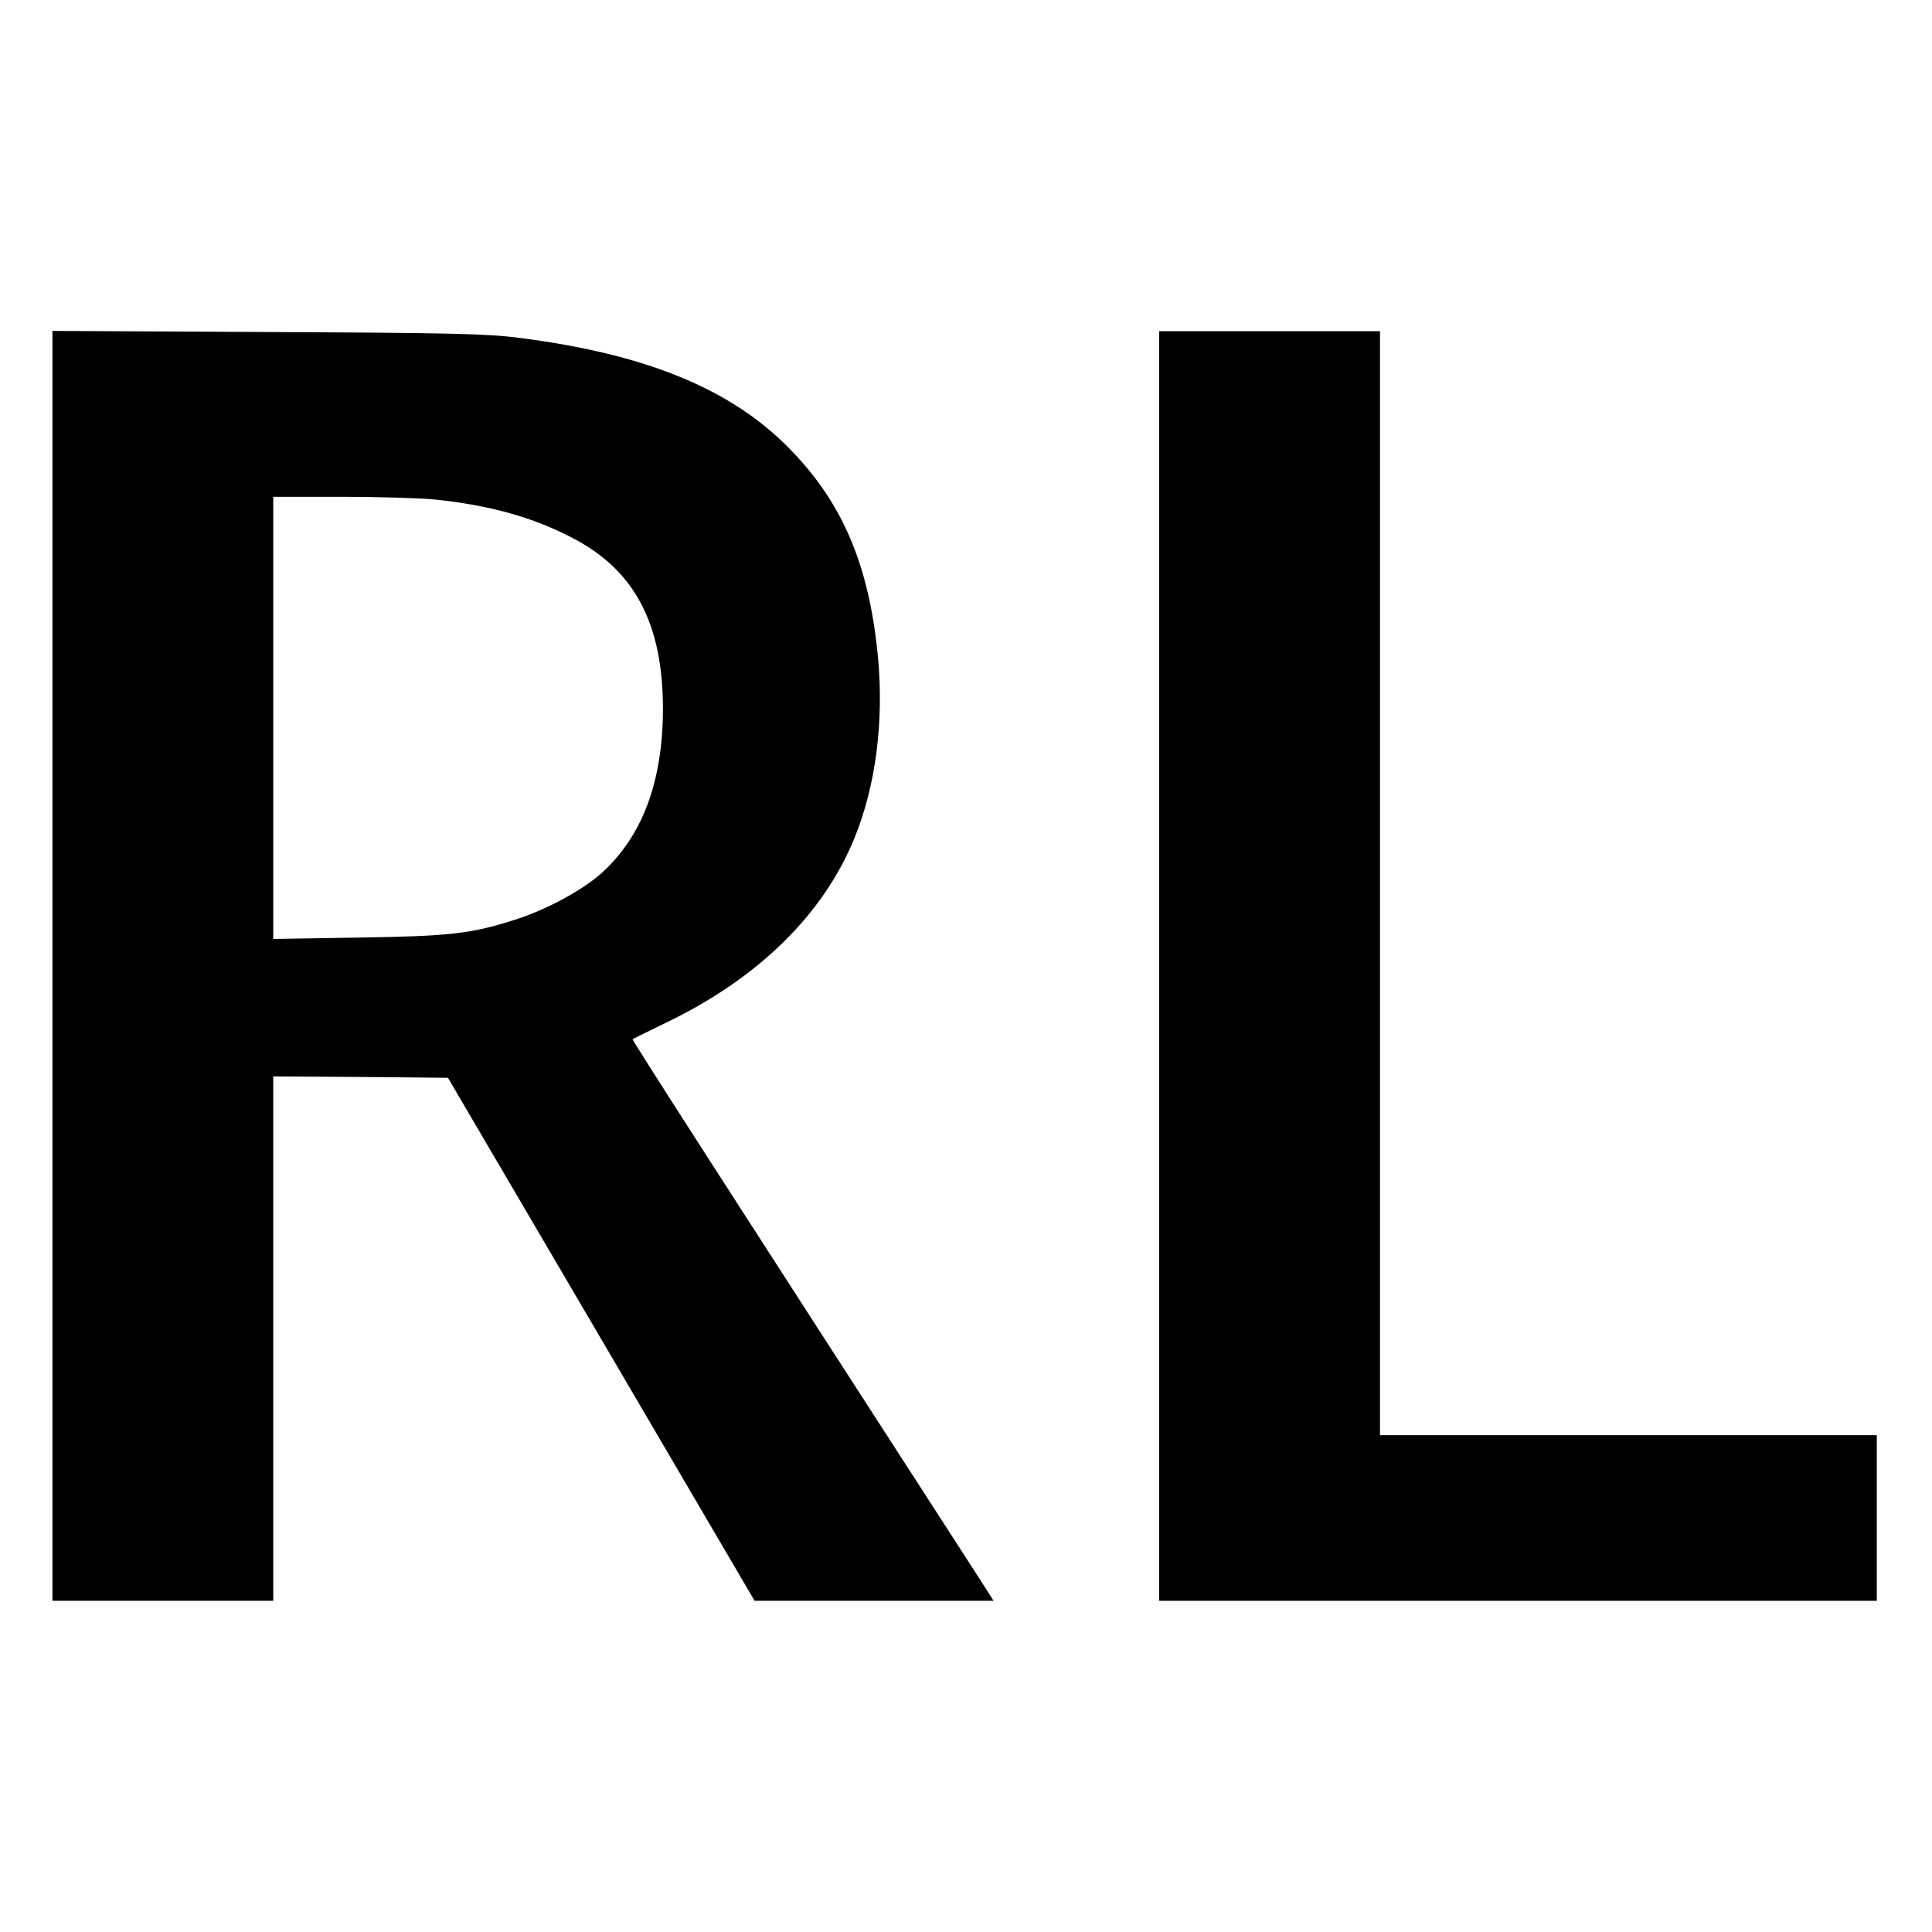
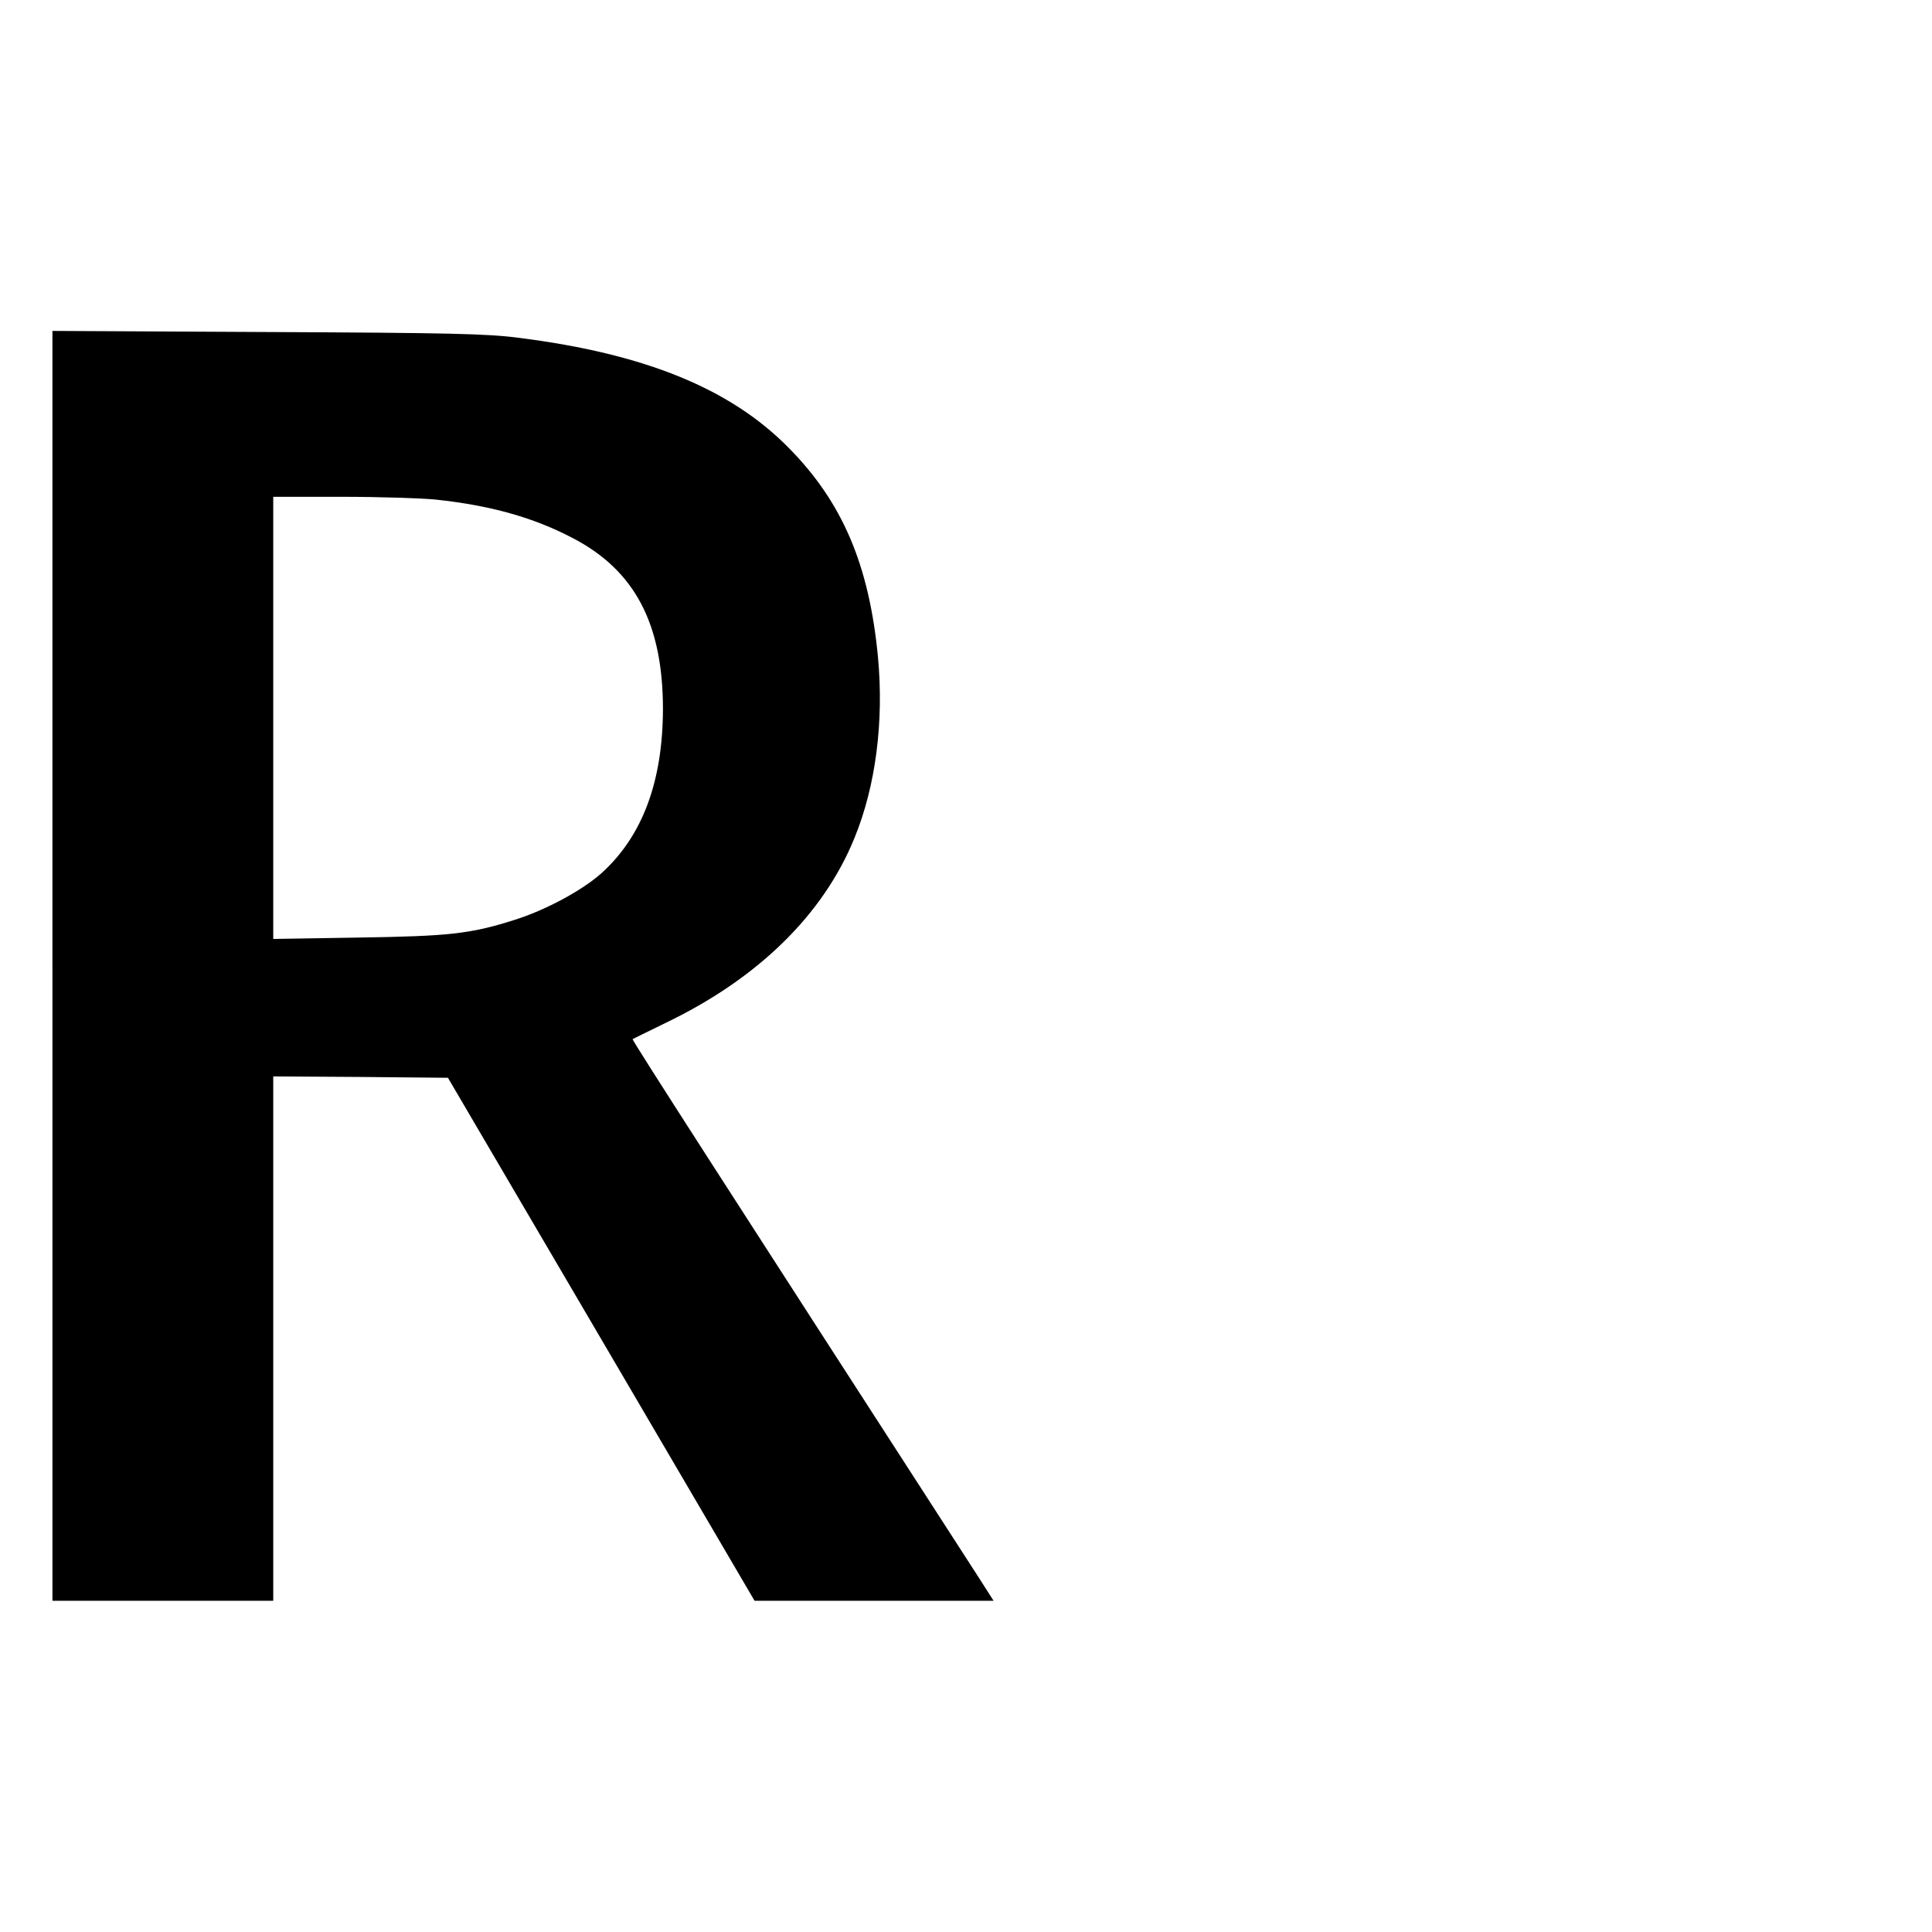
<svg xmlns="http://www.w3.org/2000/svg" version="1.0" width="700pt" height="700pt" viewBox="0 0 700 700" preserveAspectRatio="xMidYMid meet">
  <g transform="translate(0,700) scale(0.1,-0.1)" fill="#000000" stroke="none">
    <path d="M190 3501 l0 -2301 400 0 400 0 0 950 0 950 316 -2 317 -3 556 -948 555 -947 433 0 433 0 -53 83 c-918 1421 -1258 1949 -1255 1952 1 1 55 27 118 58 336 161 573 393 686 671 77 188 107 422 85 656 -32 334 -129 561 -324 758 -211 214 -519 340 -977 398 -115 15 -251 18 -912 21 l-778 4 0 -2300z m1388 1689 c197 -21 353 -64 496 -139 226 -117 328 -311 328 -621 -1 -262 -74 -459 -222 -593 -70 -63 -204 -135 -316 -170 -160 -51 -238 -59 -566 -64 l-308 -5 0 801 0 801 248 0 c136 0 289 -5 340 -10z" />
-     <path d="M4200 3500 l0 -2300 1300 0 1300 0 0 300 0 300 -900 0 -900 0 0 2000 0 2000 -400 0 -400 0 0 -2300z" />
  </g>
</svg>